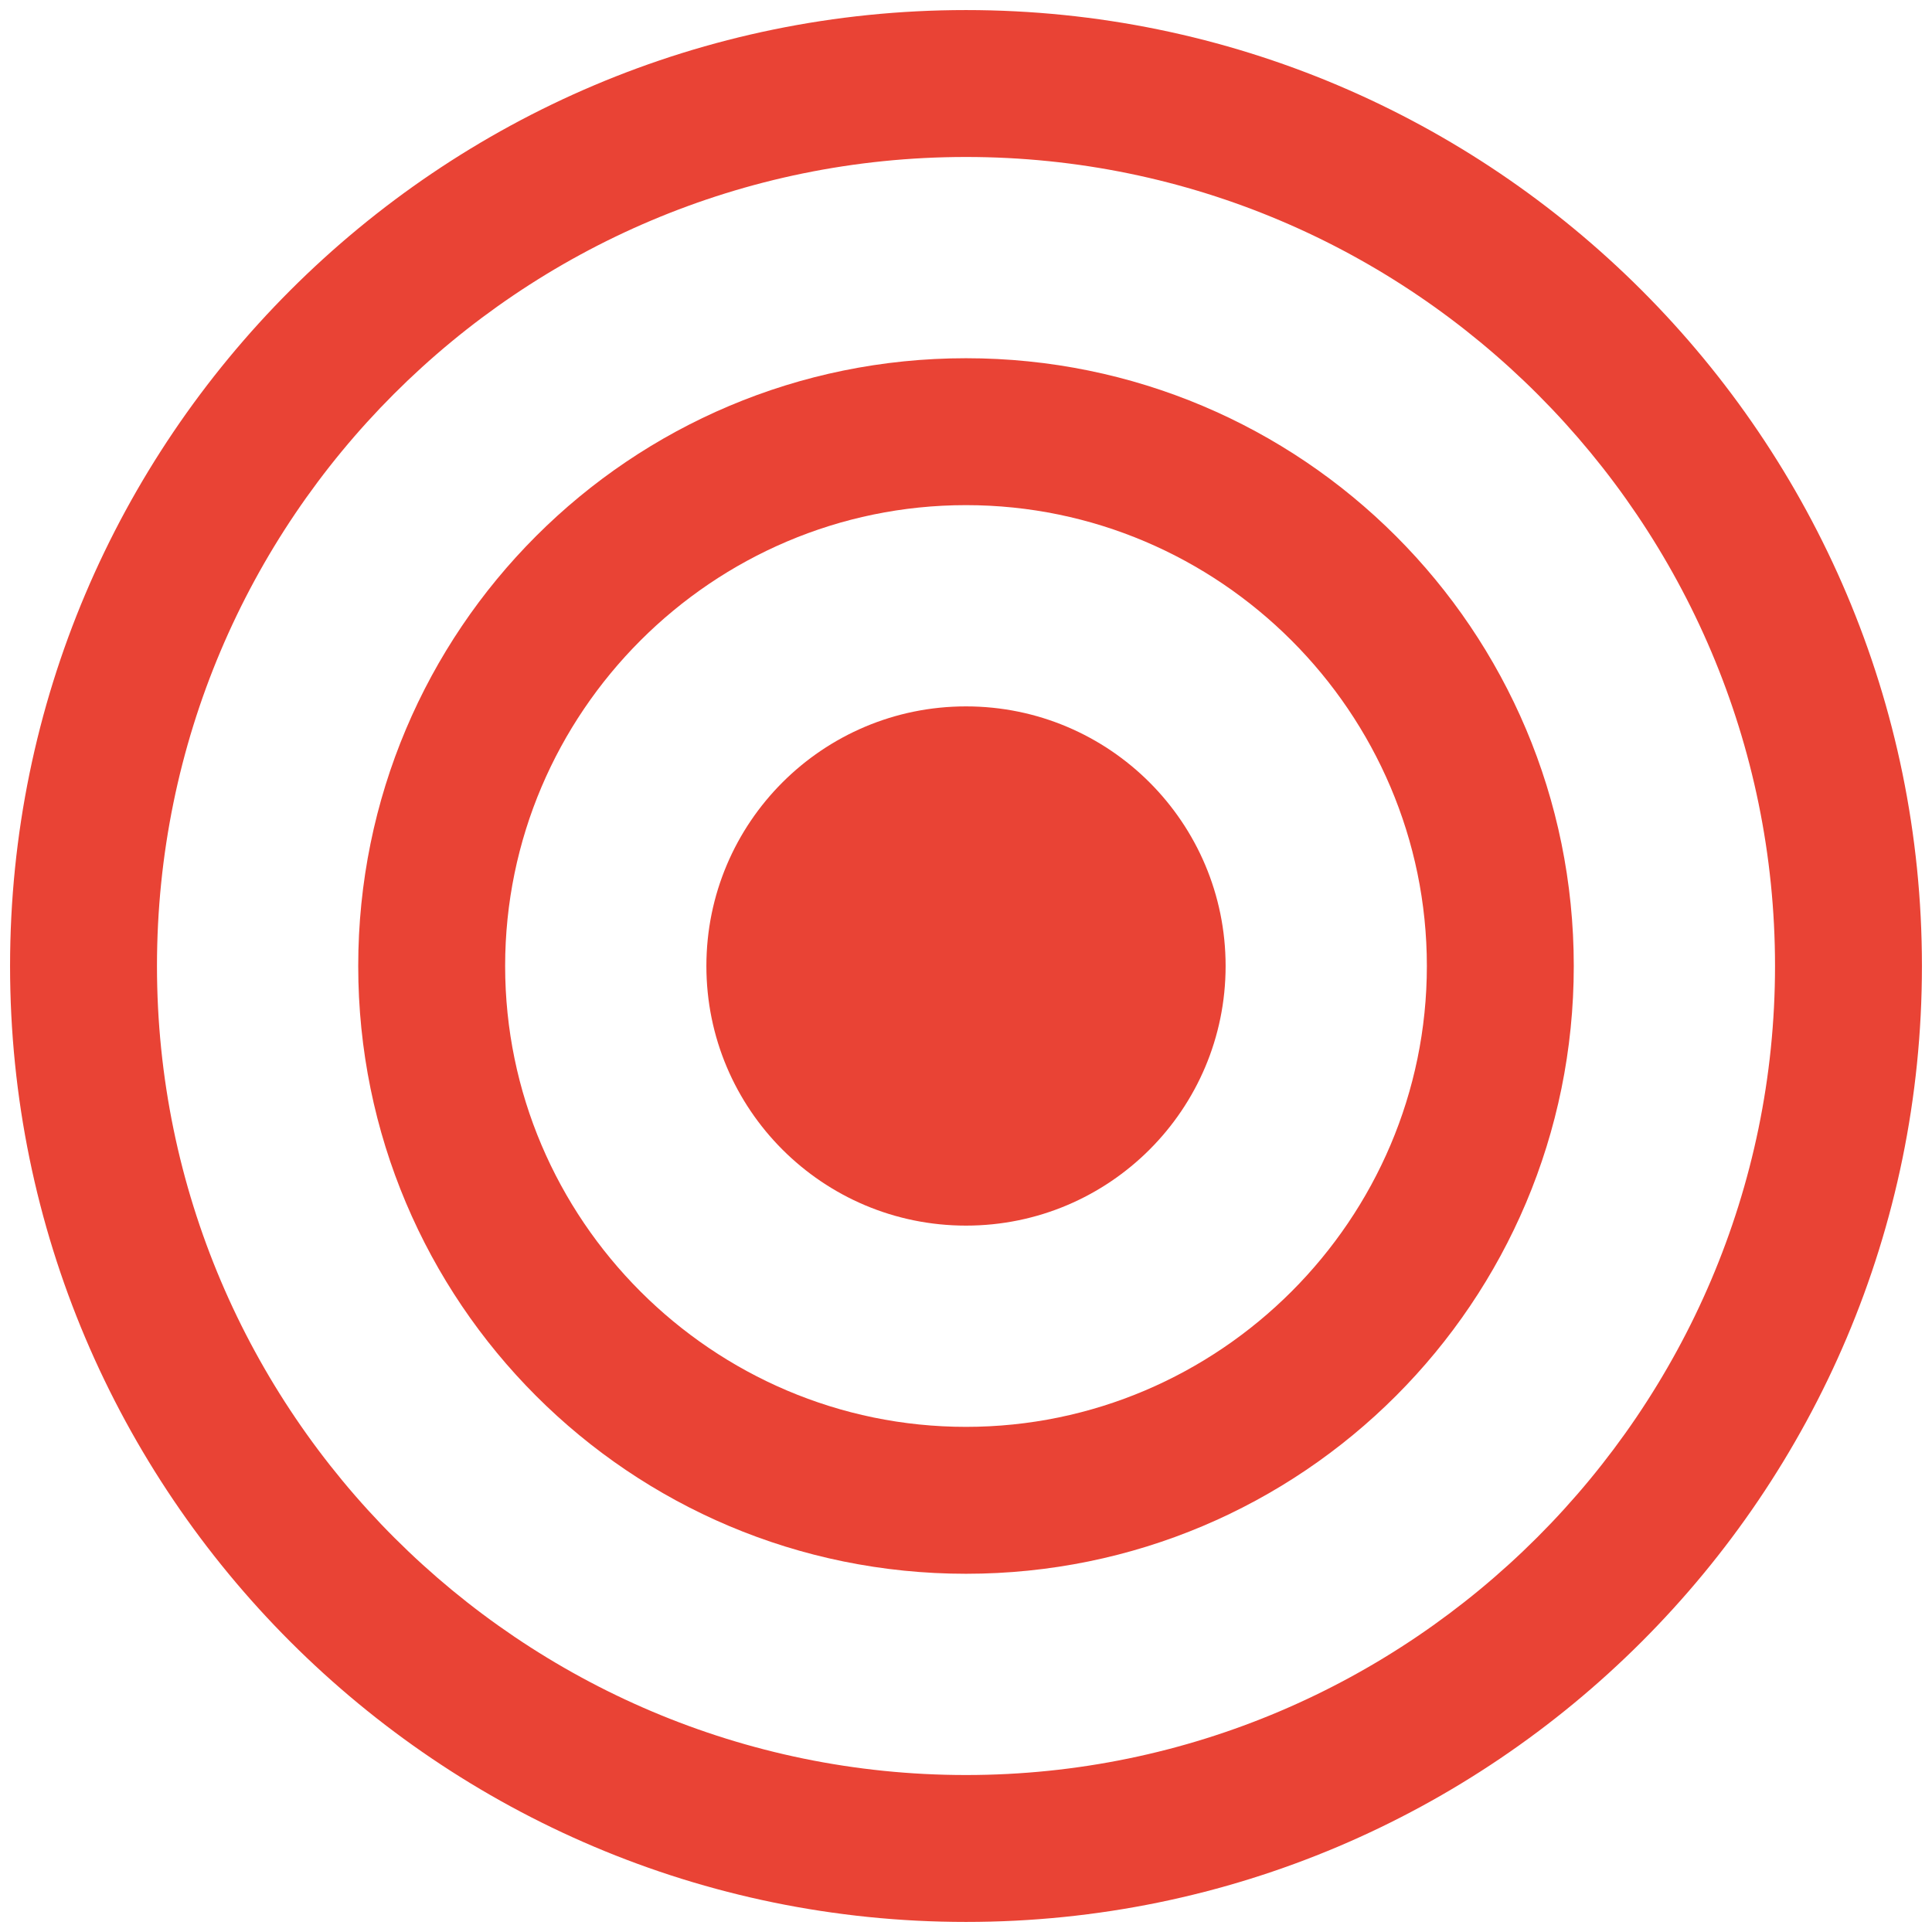
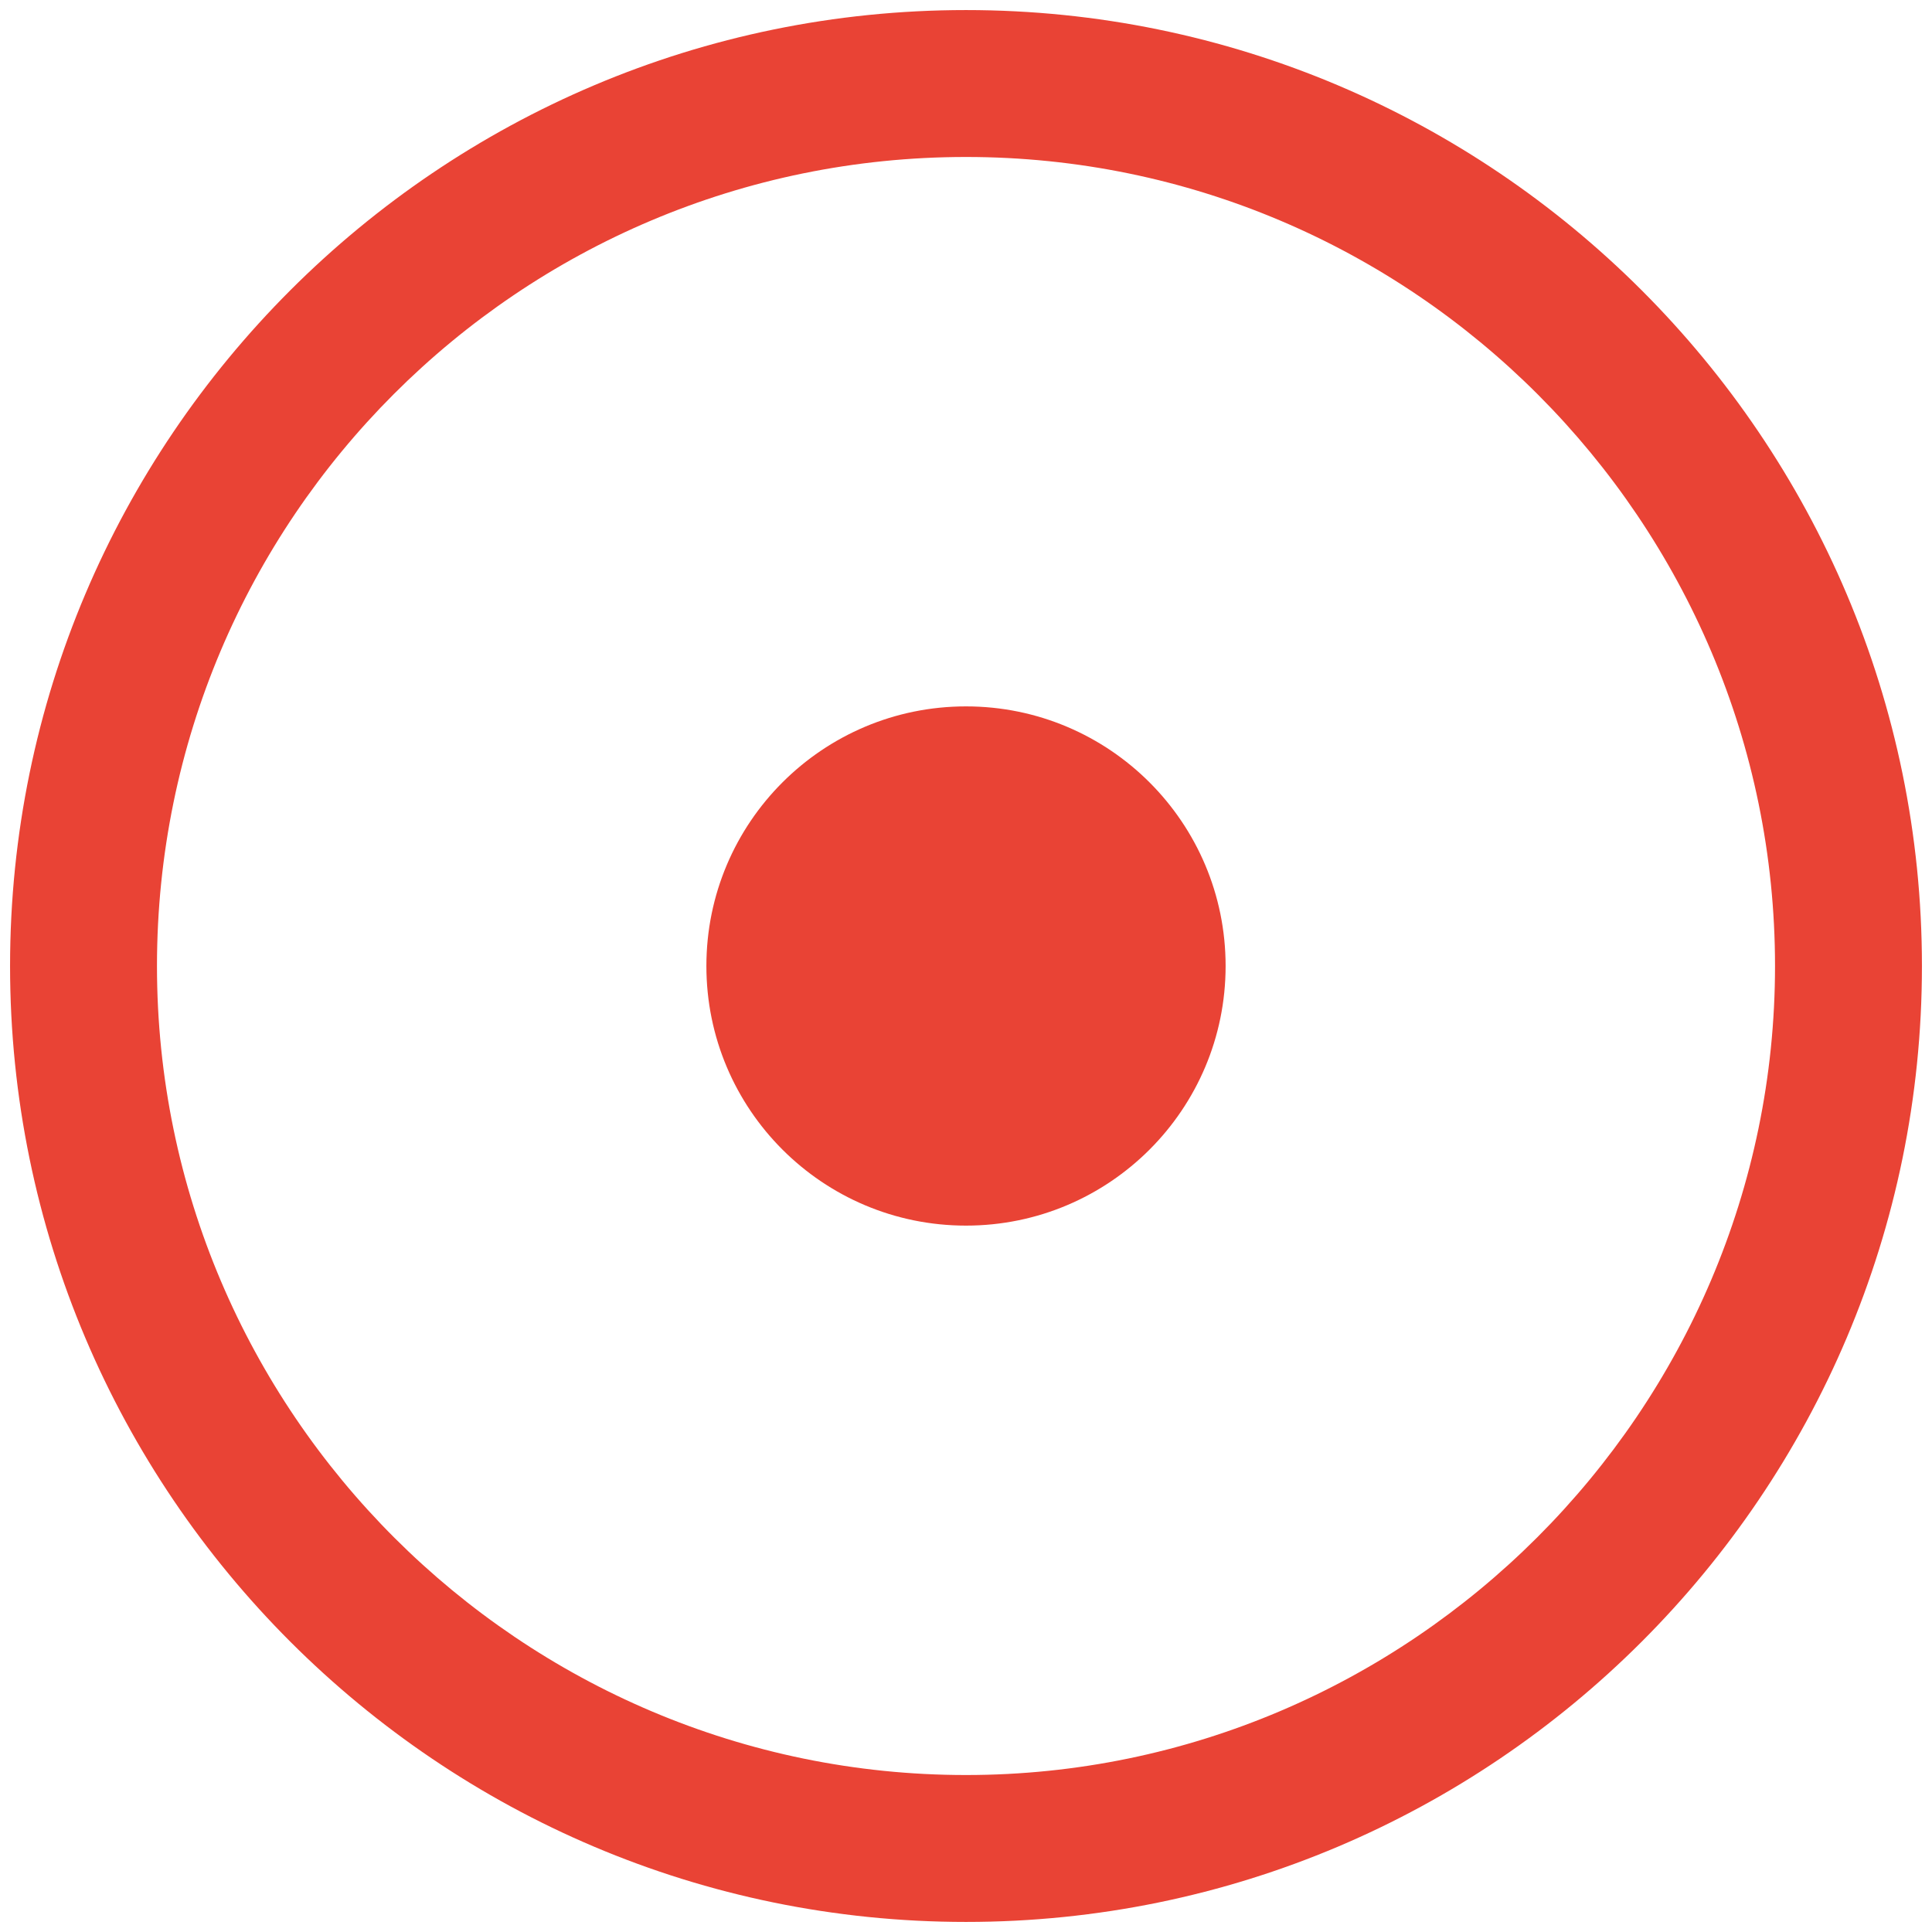
<svg xmlns="http://www.w3.org/2000/svg" viewBox="0 0 96 96" width="50" height="50">
  <style>
                .pulse {
                    fill: #e94335;
                    transform-origin: 48px 48px;
                    animation: pulse 1s infinite;
                }

                .pulse2 {
                    fill: #e94335;
                    transform-origin: 48px 48px;
                    animation: pulse 1s infinite 0.3s;
                }

                .pulse3 {
                    fill: #e94335;
                    transform-origin: 48px 48px;
                    animation: pulse 1s infinite 0.6s;
                }

                @keyframes pulse {

                    0%,
                    100% {
                        transform: scale(1);
                    }

                    50% {
                        transform: scale(0.85);
                    }
                }
            </style>
-   <path class="pulse" d="M48,7.8c22.2,0,40.2,18.1,40.2,40.2s-18.1,40.2-40.2,40.2S7.8,70.2,7.8,48,25.8,7.8,48,7.8M48,.5C21.8.5.5,21.8.5,48s21.3,47.5,47.5,47.5,47.5-21.3,47.5-47.5S74.2.5,48,.5h0Z" />
-   <path class="pulse2" d="M48,25.1c12.6,0,22.9,10.3,22.9,22.9s-10.3,22.9-22.9,22.9-22.9-10.3-22.9-22.9,10.3-22.9,22.9-22.9M48,17.8c-16.7,0-30.2,13.5-30.2,30.2s13.5,30.2,30.2,30.2,30.2-13.5,30.2-30.2-13.5-30.2-30.2-30.2h0Z" />
+   <path class="pulse" d="M48,7.8c22.2,0,40.2,18.1,40.2,40.2s-18.1,40.2-40.2,40.2S7.8,70.2,7.8,48,25.8,7.8,48,7.8M48,.5C21.8.5.5,21.8.5,48s21.3,47.5,47.5,47.5,47.5-21.3,47.5-47.5S74.2.5,48,.5h0" />
  <circle class="pulse3" cx="48" cy="48" r="12.9" />
</svg>